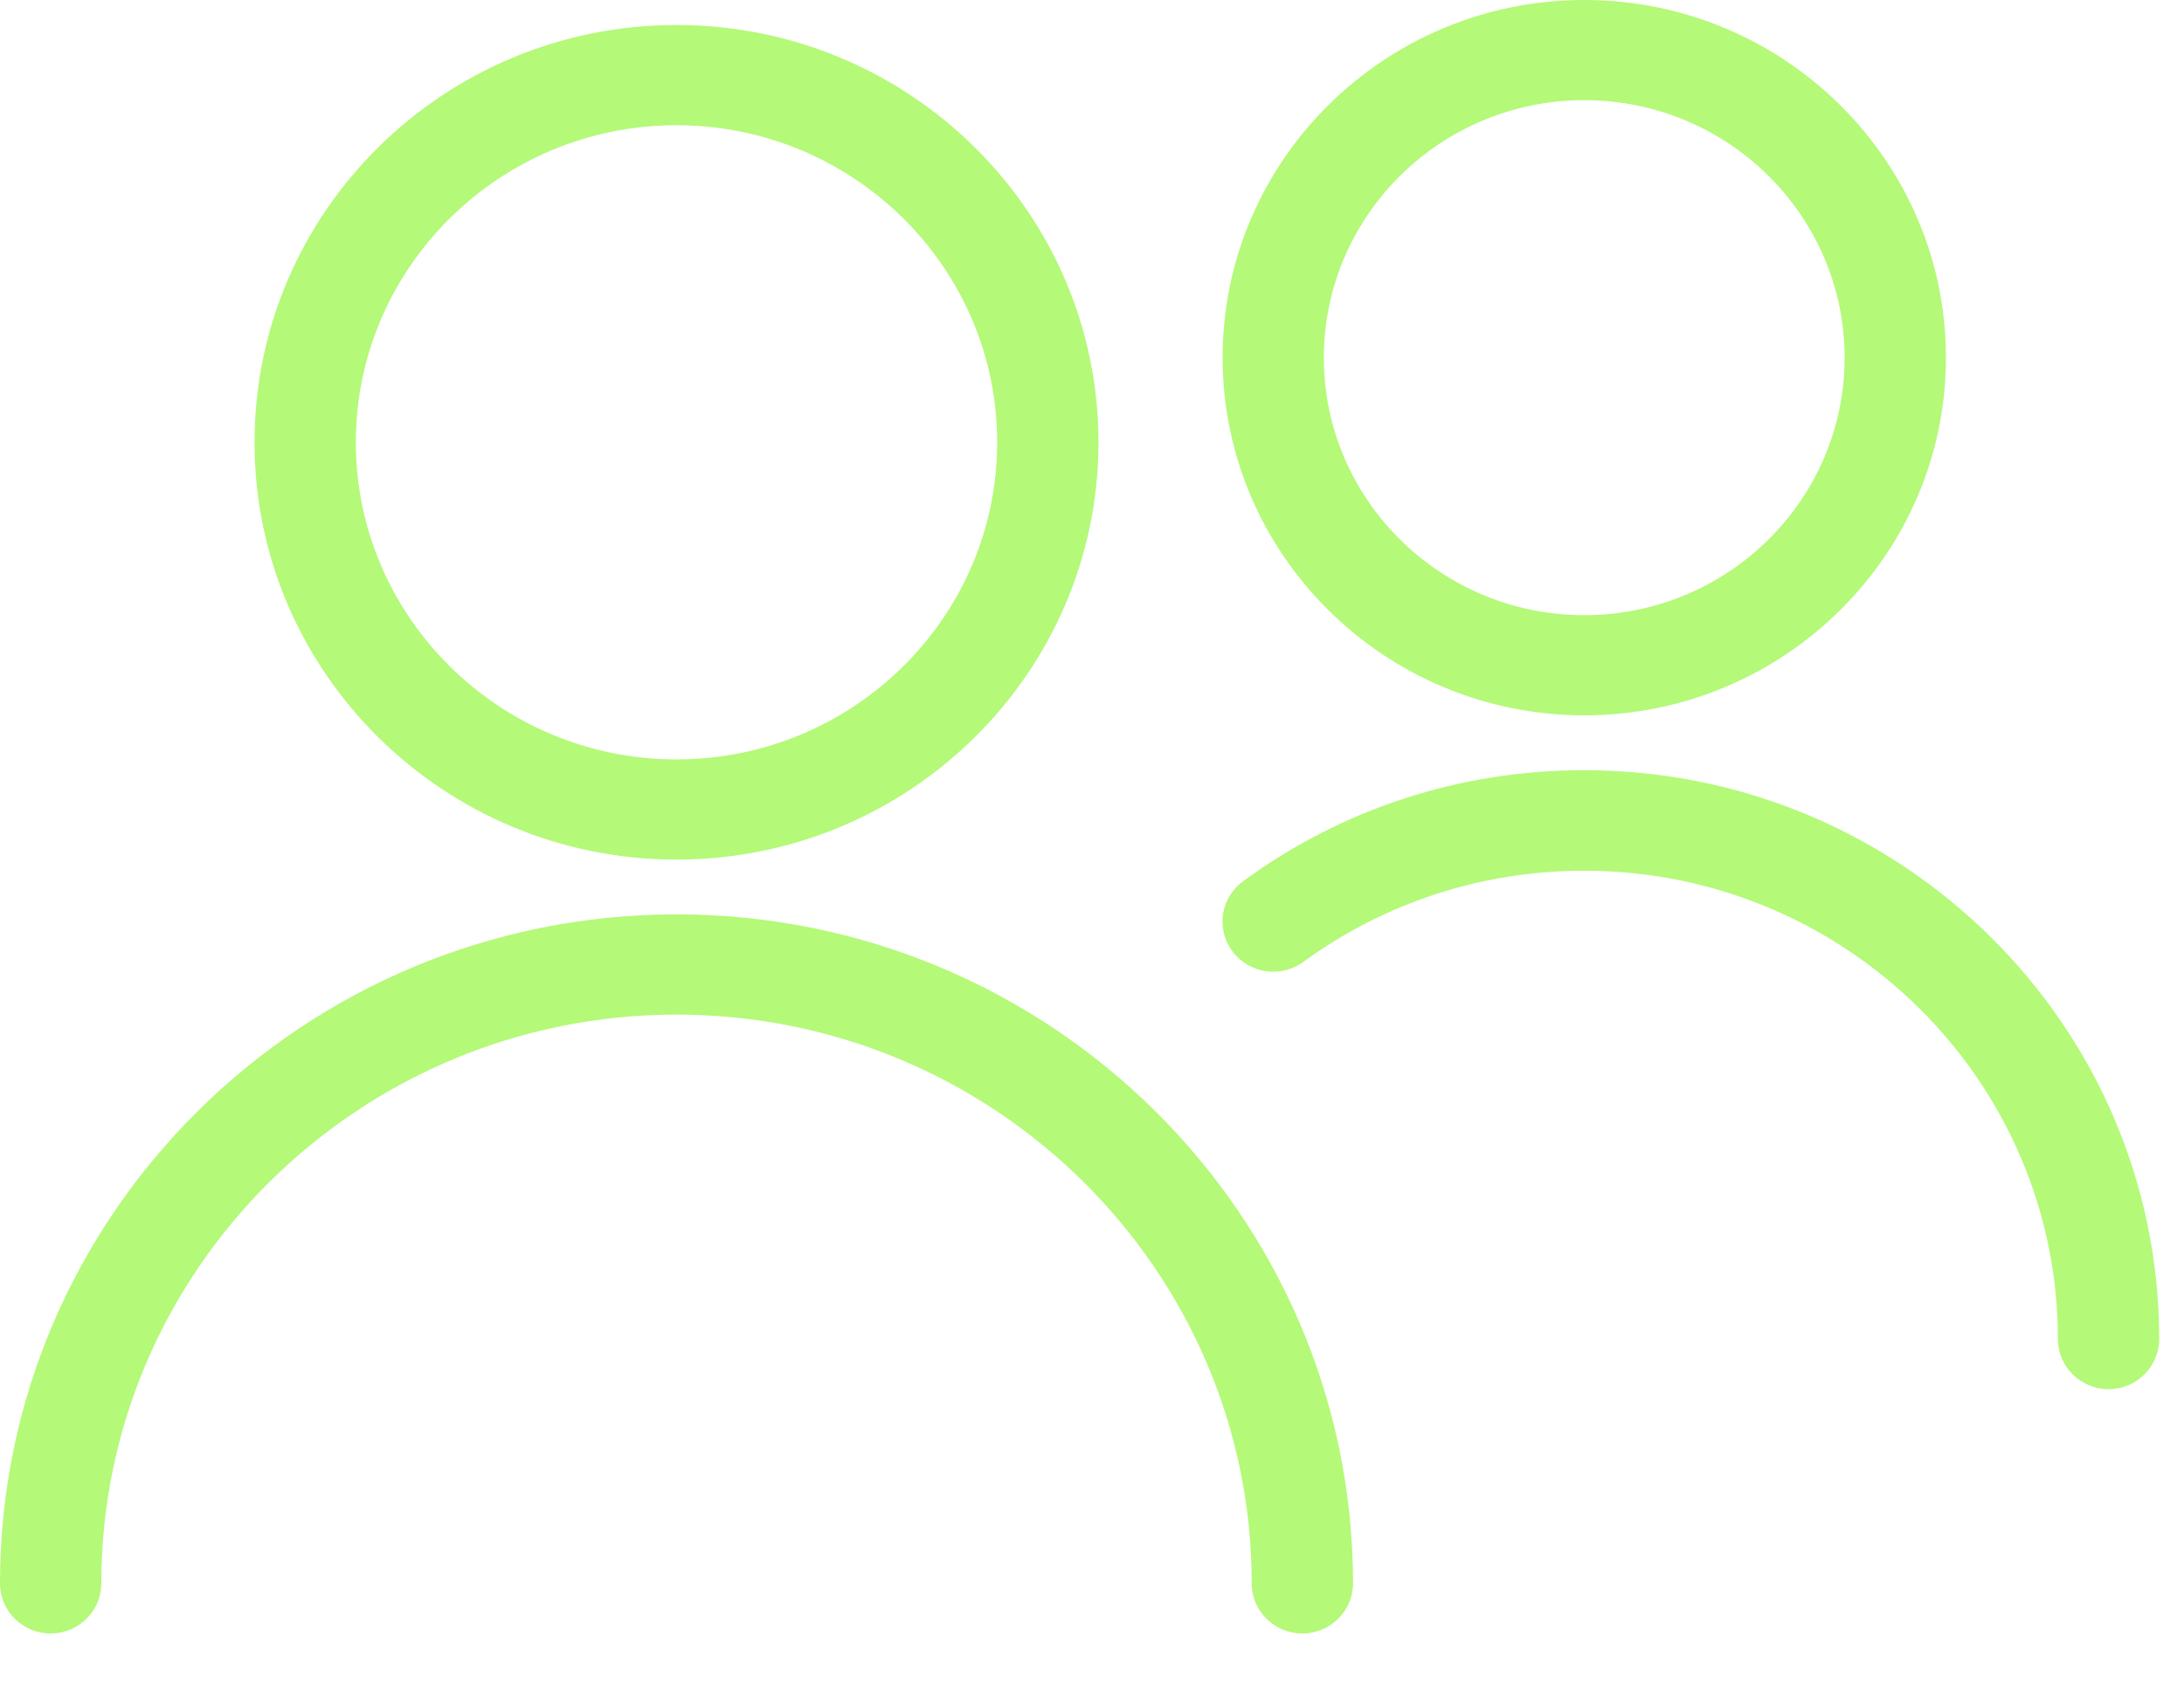
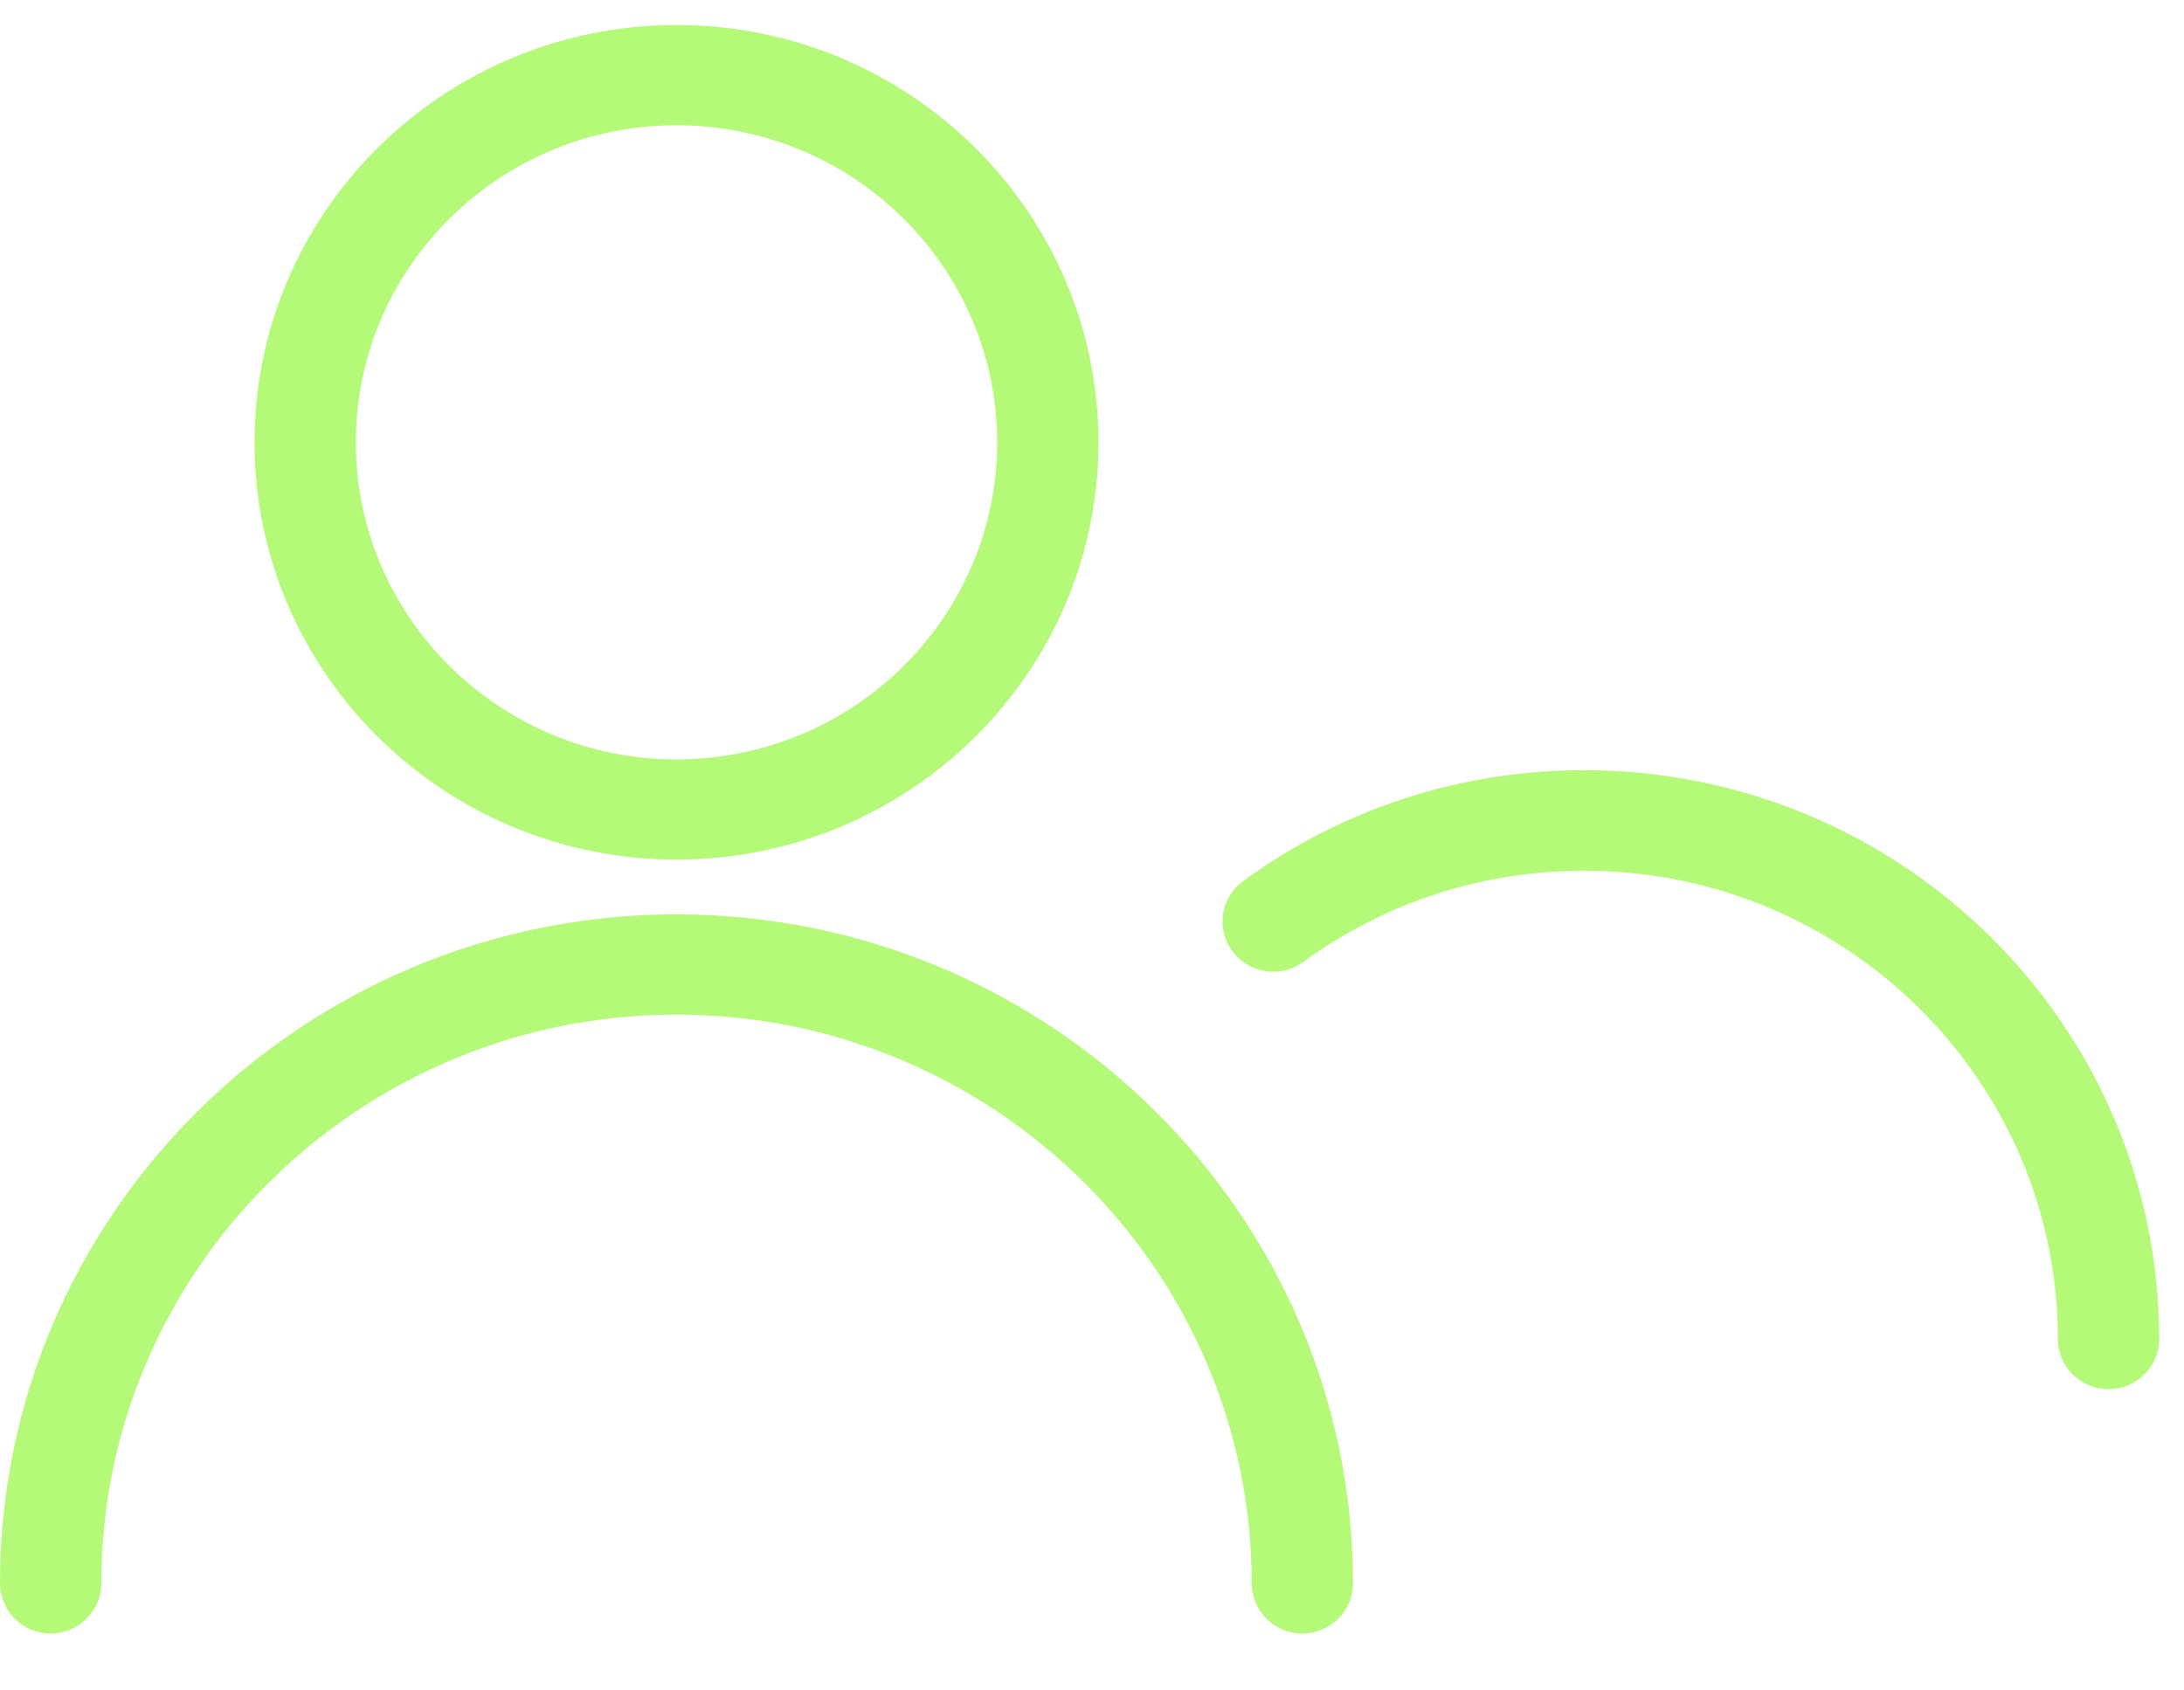
<svg xmlns="http://www.w3.org/2000/svg" width="31" height="24" viewBox="0 0 31 24" fill="none">
  <path d="M9.602 12.204C12.906 12.204 15.592 9.548 15.592 6.28C15.592 3.012 12.906 0.355 9.602 0.355C6.299 0.355 3.613 3.012 3.613 6.28C3.613 9.548 6.299 12.204 9.602 12.204ZM9.602 1.778C12.112 1.778 14.154 3.798 14.154 6.28C14.154 8.762 12.112 10.782 9.602 10.782C7.093 10.782 5.051 8.762 5.051 6.28C5.051 3.798 7.093 1.778 9.602 1.778Z" fill="#B4F978" />
  <path d="M9.602 12.982C4.307 12.982 0 17.243 0 22.481C0 22.872 0.324 23.192 0.719 23.192C1.114 23.192 1.438 22.872 1.438 22.481C1.438 18.029 5.101 14.405 9.602 14.405C14.104 14.405 17.767 18.029 17.767 22.481C17.767 22.872 18.09 23.192 18.486 23.192C18.881 23.192 19.205 22.872 19.205 22.481C19.205 17.243 14.898 12.982 9.602 12.982Z" fill="#B4F978" />
-   <path d="M22.487 10.156C25.317 10.156 27.621 7.877 27.621 5.078C27.621 2.279 25.32 0 22.487 0C19.654 0 17.354 2.279 17.354 5.078C17.354 7.877 19.658 10.156 22.487 10.156ZM22.487 1.422C24.526 1.422 26.183 3.062 26.183 5.078C26.183 7.095 24.526 8.734 22.487 8.734C20.449 8.734 18.791 7.095 18.791 5.078C18.791 3.062 20.449 1.422 22.487 1.422Z" fill="#B4F978" />
  <path d="M22.487 10.935C20.729 10.935 19.054 11.48 17.645 12.511C17.325 12.746 17.256 13.19 17.494 13.507C17.731 13.823 18.18 13.891 18.5 13.656C19.662 12.81 21.042 12.362 22.487 12.362C26.194 12.362 29.21 15.345 29.21 19.012C29.21 19.403 29.534 19.723 29.929 19.723C30.325 19.723 30.648 19.403 30.648 19.012C30.648 14.556 26.988 10.935 22.487 10.935Z" fill="#B4F978" />
</svg>